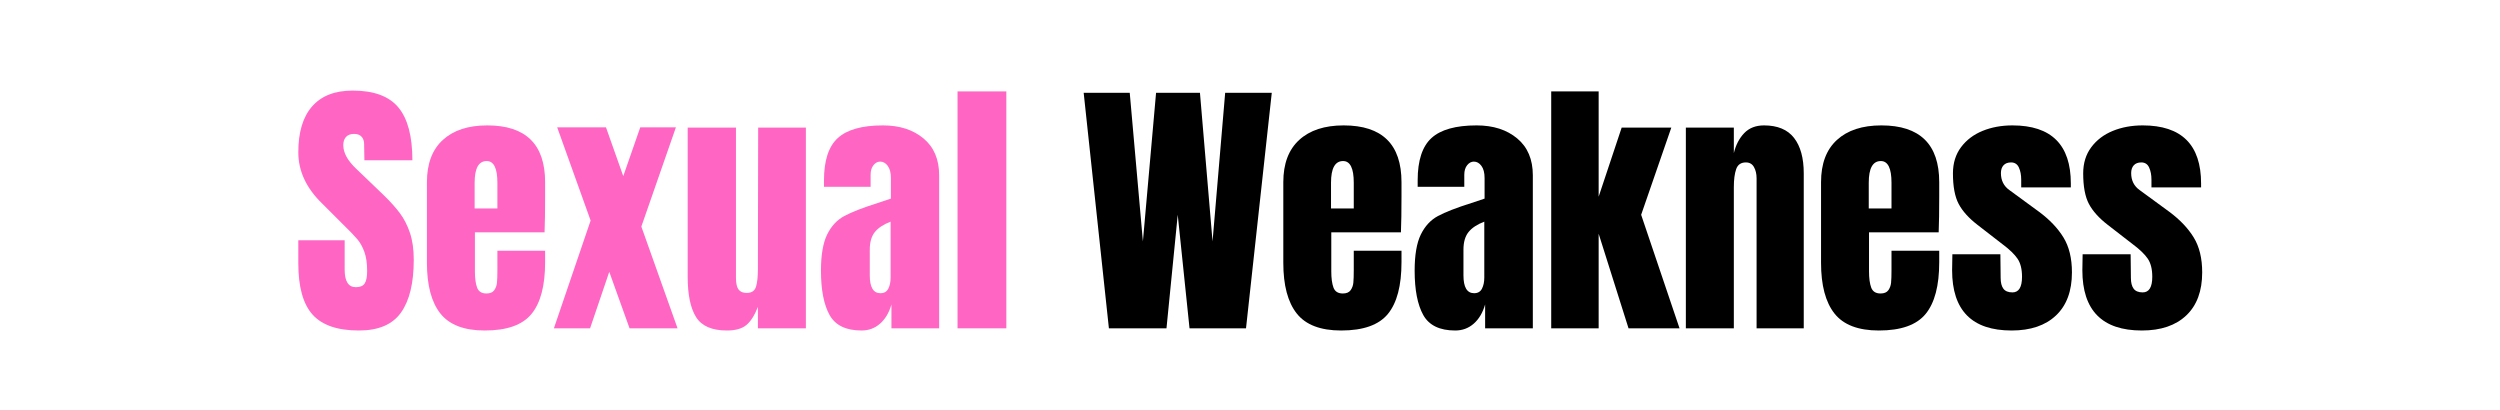
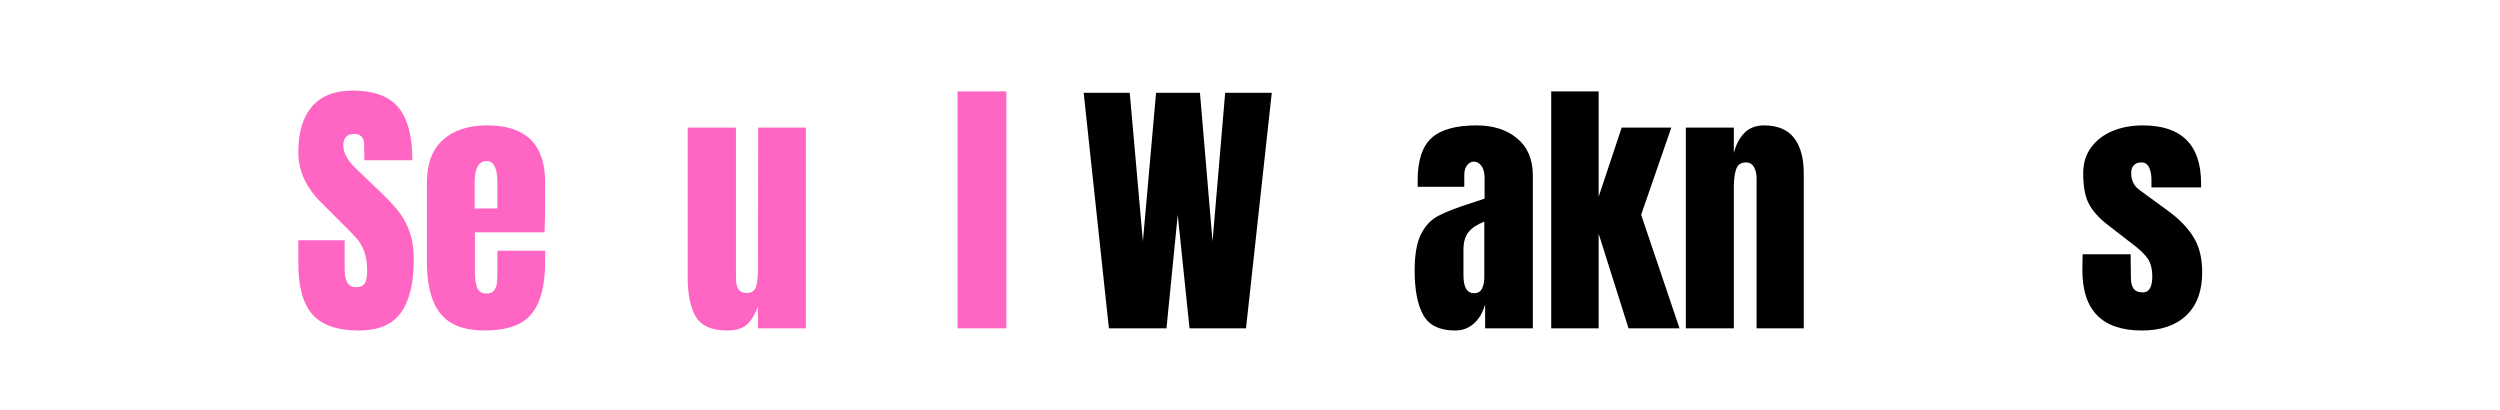
<svg xmlns="http://www.w3.org/2000/svg" width="2500" viewBox="0 0 1874.88 307.5" height="410" preserveAspectRatio="xMidYMid meet">
  <defs>
    <g />
  </defs>
  <g fill="#ff66c4" fill-opacity="1">
    <g transform="translate(219.358, 246.237)">
      <g>
        <path d="M 49.766 1.641 C 33.723 1.641 22.133 -2.332 15 -10.281 C 7.875 -18.227 4.312 -31.047 4.312 -48.734 L 4.312 -66.016 L 39.078 -66.016 L 39.078 -44.016 C 39.078 -35.234 41.883 -30.844 47.5 -30.844 C 50.656 -30.844 52.848 -31.77 54.078 -33.625 C 55.316 -35.477 55.938 -38.598 55.938 -42.984 C 55.938 -48.742 55.25 -53.508 53.875 -57.281 C 52.508 -61.051 50.766 -64.203 48.641 -66.734 C 46.516 -69.273 42.707 -73.219 37.219 -78.562 L 22 -93.781 C 10.207 -105.289 4.312 -118.039 4.312 -132.031 C 4.312 -147.113 7.773 -158.594 14.703 -166.469 C 21.629 -174.352 31.738 -178.297 45.031 -178.297 C 60.938 -178.297 72.383 -174.082 79.375 -165.656 C 86.375 -157.227 89.875 -144.031 89.875 -126.062 L 53.875 -126.062 L 53.672 -138.203 C 53.672 -140.535 53.02 -142.383 51.719 -143.75 C 50.414 -145.125 48.598 -145.812 46.266 -145.812 C 43.523 -145.812 41.469 -145.055 40.094 -143.547 C 38.727 -142.035 38.047 -139.977 38.047 -137.375 C 38.047 -131.613 41.336 -125.648 47.922 -119.484 L 68.484 -99.75 C 73.285 -95.082 77.258 -90.656 80.406 -86.469 C 83.562 -82.289 86.098 -77.359 88.016 -71.672 C 89.941 -65.984 90.906 -59.234 90.906 -51.422 C 90.906 -34.004 87.719 -20.805 81.344 -11.828 C 74.969 -2.848 64.441 1.641 49.766 1.641 Z M 49.766 1.641 " />
      </g>
    </g>
  </g>
  <g fill="#ff66c4" fill-opacity="1">
    <g transform="translate(314.168, 246.237)">
      <g>
        <path d="M 49.359 1.641 C 33.867 1.641 22.766 -2.609 16.047 -11.109 C 9.328 -19.609 5.969 -32.289 5.969 -49.156 L 5.969 -109.609 C 5.969 -123.461 9.941 -134.02 17.891 -141.281 C 25.836 -148.551 36.941 -152.188 51.203 -152.188 C 80.141 -152.188 94.609 -137.992 94.609 -109.609 L 94.609 -98.719 C 94.609 -87.75 94.469 -78.836 94.188 -71.984 L 41.953 -71.984 L 41.953 -42.781 C 41.953 -37.57 42.5 -33.492 43.594 -30.547 C 44.695 -27.598 47.031 -26.125 50.594 -26.125 C 53.332 -26.125 55.285 -26.941 56.453 -28.578 C 57.617 -30.223 58.301 -32.109 58.5 -34.234 C 58.707 -36.359 58.812 -39.477 58.812 -43.594 L 58.812 -58.203 L 94.609 -58.203 L 94.609 -49.562 C 94.609 -32.008 91.211 -19.086 84.422 -10.797 C 77.629 -2.504 65.941 1.641 49.359 1.641 Z M 58.812 -89.875 L 58.812 -109.203 C 58.812 -120.035 56.141 -125.453 50.797 -125.453 C 44.766 -125.453 41.75 -120.035 41.75 -109.203 L 41.75 -89.875 Z M 58.812 -89.875 " />
      </g>
    </g>
  </g>
  <g fill="#ff66c4" fill-opacity="1">
    <g transform="translate(414.53, 246.237)">
      <g>
-         <path d="M 93.578 0 L 57.578 0 L 42.359 -42.359 L 27.969 0 L 0.828 0 L 28.375 -80.828 L 3.297 -150.75 L 39.891 -150.75 L 52.859 -114.141 L 65.609 -150.75 L 92.344 -150.75 L 66.422 -76.297 Z M 93.578 0 " />
-       </g>
+         </g>
    </g>
  </g>
  <g fill="#ff66c4" fill-opacity="1">
    <g transform="translate(508.928, 246.237)">
      <g>
        <path d="M 36.203 1.641 C 24.953 1.641 17.234 -1.719 13.047 -8.438 C 8.867 -15.156 6.781 -25.16 6.781 -38.453 L 6.781 -150.547 L 42.984 -150.547 L 42.984 -45.656 C 42.984 -44.695 42.984 -42.125 42.984 -37.938 C 42.984 -33.758 43.633 -30.812 44.938 -29.094 C 46.238 -27.383 48.258 -26.531 51 -26.531 C 54.707 -26.531 57.039 -28.07 58 -31.156 C 58.957 -34.238 59.438 -38.66 59.438 -44.422 L 59.438 -45.656 L 59.641 -150.547 L 95.422 -150.547 L 95.422 0 L 59.438 0 L 59.438 -16.047 C 56.969 -9.734 54.086 -5.207 50.797 -2.469 C 47.504 0.27 42.641 1.641 36.203 1.641 Z M 36.203 1.641 " />
      </g>
    </g>
  </g>
  <g fill="#ff66c4" fill-opacity="1">
    <g transform="translate(611.553, 246.237)">
      <g>
-         <path d="M 34.547 1.641 C 22.891 1.641 14.898 -2.227 10.578 -9.969 C 6.266 -17.719 4.109 -28.789 4.109 -43.188 C 4.109 -54.977 5.648 -64.023 8.734 -70.328 C 11.828 -76.641 16.113 -81.27 21.594 -84.219 C 27.07 -87.164 35.438 -90.422 46.688 -93.984 L 56.562 -97.281 L 56.562 -112.703 C 56.562 -116.672 55.77 -119.719 54.188 -121.844 C 52.613 -123.969 50.727 -125.031 48.531 -125.031 C 46.613 -125.031 44.938 -124.141 43.5 -122.359 C 42.062 -120.578 41.344 -118.18 41.344 -115.172 L 41.344 -106.125 L 6.375 -106.125 L 6.375 -111.047 C 6.375 -125.859 9.832 -136.414 16.75 -142.719 C 23.676 -149.031 34.957 -152.188 50.594 -152.188 C 63.07 -152.188 73.219 -148.926 81.031 -142.406 C 88.844 -135.895 92.75 -126.676 92.75 -114.75 L 92.75 0 L 56.969 0 L 56.969 -17.891 C 55.188 -11.723 52.344 -6.926 48.438 -3.5 C 44.531 -0.07 39.898 1.641 34.547 1.641 Z M 48.734 -26.328 C 51.484 -26.328 53.438 -27.457 54.594 -29.719 C 55.758 -31.977 56.344 -34.754 56.344 -38.047 L 56.344 -80 C 51 -77.945 47.055 -75.344 44.516 -72.188 C 41.984 -69.031 40.719 -64.641 40.719 -59.016 L 40.719 -39.688 C 40.719 -30.781 43.391 -26.328 48.734 -26.328 Z M 48.734 -26.328 " />
-       </g>
+         </g>
    </g>
  </g>
  <g fill="#ff66c4" fill-opacity="1">
    <g transform="translate(710.886, 246.237)">
      <g>
        <path d="M 7.203 0 L 7.203 -177.688 L 43.812 -177.688 L 43.812 0 Z M 7.203 0 " />
      </g>
    </g>
  </g>
  <g fill="#000000" fill-opacity="1">
    <g transform="translate(761.898, 246.237)">
      <g />
    </g>
  </g>
  <g fill="#000000" fill-opacity="1">
    <g transform="translate(810.023, 246.237)">
      <g>
        <path d="M 21.594 0 L 2.672 -176.656 L 37.219 -176.656 L 47.094 -65.188 L 56.969 -176.656 L 89.875 -176.656 L 99.328 -65.188 L 108.797 -176.656 L 143.75 -176.656 L 124.422 0 L 82.062 0 L 73.219 -85.141 L 64.781 0 Z M 21.594 0 " />
      </g>
    </g>
  </g>
  <g fill="#000000" fill-opacity="1">
    <g transform="translate(956.453, 246.237)">
      <g>
-         <path d="M 49.359 1.641 C 33.867 1.641 22.766 -2.609 16.047 -11.109 C 9.328 -19.609 5.969 -32.289 5.969 -49.156 L 5.969 -109.609 C 5.969 -123.461 9.941 -134.02 17.891 -141.281 C 25.836 -148.551 36.941 -152.188 51.203 -152.188 C 80.141 -152.188 94.609 -137.992 94.609 -109.609 L 94.609 -98.719 C 94.609 -87.75 94.469 -78.836 94.188 -71.984 L 41.953 -71.984 L 41.953 -42.781 C 41.953 -37.57 42.5 -33.492 43.594 -30.547 C 44.695 -27.598 47.031 -26.125 50.594 -26.125 C 53.332 -26.125 55.285 -26.941 56.453 -28.578 C 57.617 -30.223 58.301 -32.109 58.5 -34.234 C 58.707 -36.359 58.812 -39.477 58.812 -43.594 L 58.812 -58.203 L 94.609 -58.203 L 94.609 -49.562 C 94.609 -32.008 91.211 -19.086 84.422 -10.797 C 77.629 -2.504 65.941 1.641 49.359 1.641 Z M 58.812 -89.875 L 58.812 -109.203 C 58.812 -120.035 56.141 -125.453 50.797 -125.453 C 44.766 -125.453 41.75 -120.035 41.75 -109.203 L 41.75 -89.875 Z M 58.812 -89.875 " />
-       </g>
+         </g>
    </g>
  </g>
  <g fill="#000000" fill-opacity="1">
    <g transform="translate(1056.815, 246.237)">
      <g>
        <path d="M 34.547 1.641 C 22.891 1.641 14.898 -2.227 10.578 -9.969 C 6.266 -17.719 4.109 -28.789 4.109 -43.188 C 4.109 -54.977 5.648 -64.023 8.734 -70.328 C 11.828 -76.641 16.113 -81.27 21.594 -84.219 C 27.07 -87.164 35.438 -90.422 46.688 -93.984 L 56.562 -97.281 L 56.562 -112.703 C 56.562 -116.672 55.77 -119.719 54.188 -121.844 C 52.613 -123.969 50.727 -125.031 48.531 -125.031 C 46.613 -125.031 44.938 -124.141 43.5 -122.359 C 42.062 -120.578 41.344 -118.18 41.344 -115.172 L 41.344 -106.125 L 6.375 -106.125 L 6.375 -111.047 C 6.375 -125.859 9.832 -136.414 16.75 -142.719 C 23.676 -149.031 34.957 -152.188 50.594 -152.188 C 63.07 -152.188 73.219 -148.926 81.031 -142.406 C 88.844 -135.895 92.75 -126.676 92.75 -114.75 L 92.75 0 L 56.969 0 L 56.969 -17.891 C 55.188 -11.723 52.344 -6.926 48.438 -3.5 C 44.531 -0.07 39.898 1.641 34.547 1.641 Z M 48.734 -26.328 C 51.484 -26.328 53.438 -27.457 54.594 -29.719 C 55.758 -31.977 56.344 -34.754 56.344 -38.047 L 56.344 -80 C 51 -77.945 47.055 -75.344 44.516 -72.188 C 41.984 -69.031 40.719 -64.641 40.719 -59.016 L 40.719 -39.688 C 40.719 -30.781 43.391 -26.328 48.734 -26.328 Z M 48.734 -26.328 " />
      </g>
    </g>
  </g>
  <g fill="#000000" fill-opacity="1">
    <g transform="translate(1156.149, 246.237)">
      <g>
        <path d="M 7.203 0 L 7.203 -177.688 L 42.781 -177.688 L 42.781 -98.719 L 60.047 -150.547 L 97.281 -150.547 L 74.656 -85.141 L 103.438 0 L 65.188 0 L 42.781 -70.953 L 42.781 0 Z M 7.203 0 " />
      </g>
    </g>
  </g>
  <g fill="#000000" fill-opacity="1">
    <g transform="translate(1257.128, 246.237)">
      <g>
        <path d="M 7.203 -150.547 L 43.188 -150.547 L 43.188 -131.422 C 44.695 -137.586 47.301 -142.586 51 -146.422 C 54.707 -150.266 59.645 -152.188 65.812 -152.188 C 75.957 -152.188 83.461 -149.066 88.328 -142.828 C 93.191 -136.586 95.625 -127.711 95.625 -116.203 L 95.625 0 L 60.25 0 L 60.25 -112.5 C 60.25 -115.789 59.598 -118.598 58.297 -120.922 C 56.992 -123.254 54.973 -124.422 52.234 -124.422 C 48.535 -124.422 46.102 -122.738 44.938 -119.375 C 43.77 -116.02 43.188 -111.531 43.188 -105.906 L 43.188 0 L 7.203 0 Z M 7.203 -150.547 " />
      </g>
    </g>
  </g>
  <g fill="#000000" fill-opacity="1">
    <g transform="translate(1359.752, 246.237)">
      <g>
-         <path d="M 49.359 1.641 C 33.867 1.641 22.766 -2.609 16.047 -11.109 C 9.328 -19.609 5.969 -32.289 5.969 -49.156 L 5.969 -109.609 C 5.969 -123.461 9.941 -134.02 17.891 -141.281 C 25.836 -148.551 36.941 -152.188 51.203 -152.188 C 80.141 -152.188 94.609 -137.992 94.609 -109.609 L 94.609 -98.719 C 94.609 -87.75 94.469 -78.836 94.188 -71.984 L 41.953 -71.984 L 41.953 -42.781 C 41.953 -37.57 42.5 -33.492 43.594 -30.547 C 44.695 -27.598 47.031 -26.125 50.594 -26.125 C 53.332 -26.125 55.285 -26.941 56.453 -28.578 C 57.617 -30.223 58.301 -32.109 58.5 -34.234 C 58.707 -36.359 58.812 -39.477 58.812 -43.594 L 58.812 -58.203 L 94.609 -58.203 L 94.609 -49.562 C 94.609 -32.008 91.211 -19.086 84.422 -10.797 C 77.629 -2.504 65.941 1.641 49.359 1.641 Z M 58.812 -89.875 L 58.812 -109.203 C 58.812 -120.035 56.141 -125.453 50.797 -125.453 C 44.766 -125.453 41.75 -120.035 41.75 -109.203 L 41.75 -89.875 Z M 58.812 -89.875 " />
-       </g>
+         </g>
    </g>
  </g>
  <g fill="#000000" fill-opacity="1">
    <g transform="translate(1460.115, 246.237)">
      <g>
-         <path d="M 48.531 1.641 C 18.781 1.641 3.906 -13.438 3.906 -43.594 L 4.109 -55.531 L 40.109 -55.531 L 40.312 -37.844 C 40.312 -34.281 40.992 -31.57 42.359 -29.719 C 43.734 -27.863 46 -26.938 49.156 -26.938 C 53.945 -26.938 56.344 -30.844 56.344 -38.656 C 56.344 -44.414 55.211 -48.941 52.953 -52.234 C 50.691 -55.523 47.094 -59.02 42.156 -62.719 L 23.031 -77.531 C 16.445 -82.602 11.719 -87.848 8.844 -93.266 C 5.969 -98.68 4.531 -106.328 4.531 -116.203 C 4.531 -123.879 6.551 -130.422 10.594 -135.828 C 14.633 -141.242 20.016 -145.32 26.734 -148.062 C 33.453 -150.812 40.926 -152.188 49.156 -152.188 C 78.352 -152.188 92.953 -137.656 92.953 -108.594 L 92.953 -105.703 L 55.734 -105.703 L 55.734 -111.469 C 55.734 -115.031 55.148 -118.078 53.984 -120.609 C 52.816 -123.148 50.863 -124.422 48.125 -124.422 C 45.656 -124.422 43.77 -123.703 42.469 -122.266 C 41.164 -120.828 40.516 -118.875 40.516 -116.406 C 40.516 -110.914 42.641 -106.664 46.891 -103.656 L 69.094 -87.406 C 77.051 -81.508 83.156 -75.098 87.406 -68.172 C 91.656 -61.254 93.781 -52.516 93.781 -41.953 C 93.781 -27.973 89.801 -17.211 81.844 -9.672 C 73.895 -2.129 62.789 1.641 48.531 1.641 Z M 48.531 1.641 " />
-       </g>
+         </g>
    </g>
  </g>
  <g fill="#000000" fill-opacity="1">
    <g transform="translate(1557.803, 246.237)">
      <g>
        <path d="M 48.531 1.641 C 18.781 1.641 3.906 -13.438 3.906 -43.594 L 4.109 -55.531 L 40.109 -55.531 L 40.312 -37.844 C 40.312 -34.281 40.992 -31.57 42.359 -29.719 C 43.734 -27.863 46 -26.938 49.156 -26.938 C 53.945 -26.938 56.344 -30.844 56.344 -38.656 C 56.344 -44.414 55.211 -48.941 52.953 -52.234 C 50.691 -55.523 47.094 -59.02 42.156 -62.719 L 23.031 -77.531 C 16.445 -82.602 11.719 -87.848 8.844 -93.266 C 5.969 -98.68 4.531 -106.328 4.531 -116.203 C 4.531 -123.879 6.551 -130.422 10.594 -135.828 C 14.633 -141.242 20.016 -145.32 26.734 -148.062 C 33.453 -150.812 40.926 -152.188 49.156 -152.188 C 78.352 -152.188 92.953 -137.656 92.953 -108.594 L 92.953 -105.703 L 55.734 -105.703 L 55.734 -111.469 C 55.734 -115.031 55.148 -118.078 53.984 -120.609 C 52.816 -123.148 50.863 -124.422 48.125 -124.422 C 45.656 -124.422 43.77 -123.703 42.469 -122.266 C 41.164 -120.828 40.516 -118.875 40.516 -116.406 C 40.516 -110.914 42.641 -106.664 46.891 -103.656 L 69.094 -87.406 C 77.051 -81.508 83.156 -75.098 87.406 -68.172 C 91.656 -61.254 93.781 -52.516 93.781 -41.953 C 93.781 -27.973 89.801 -17.211 81.844 -9.672 C 73.895 -2.129 62.789 1.641 48.531 1.641 Z M 48.531 1.641 " />
      </g>
    </g>
  </g>
</svg>